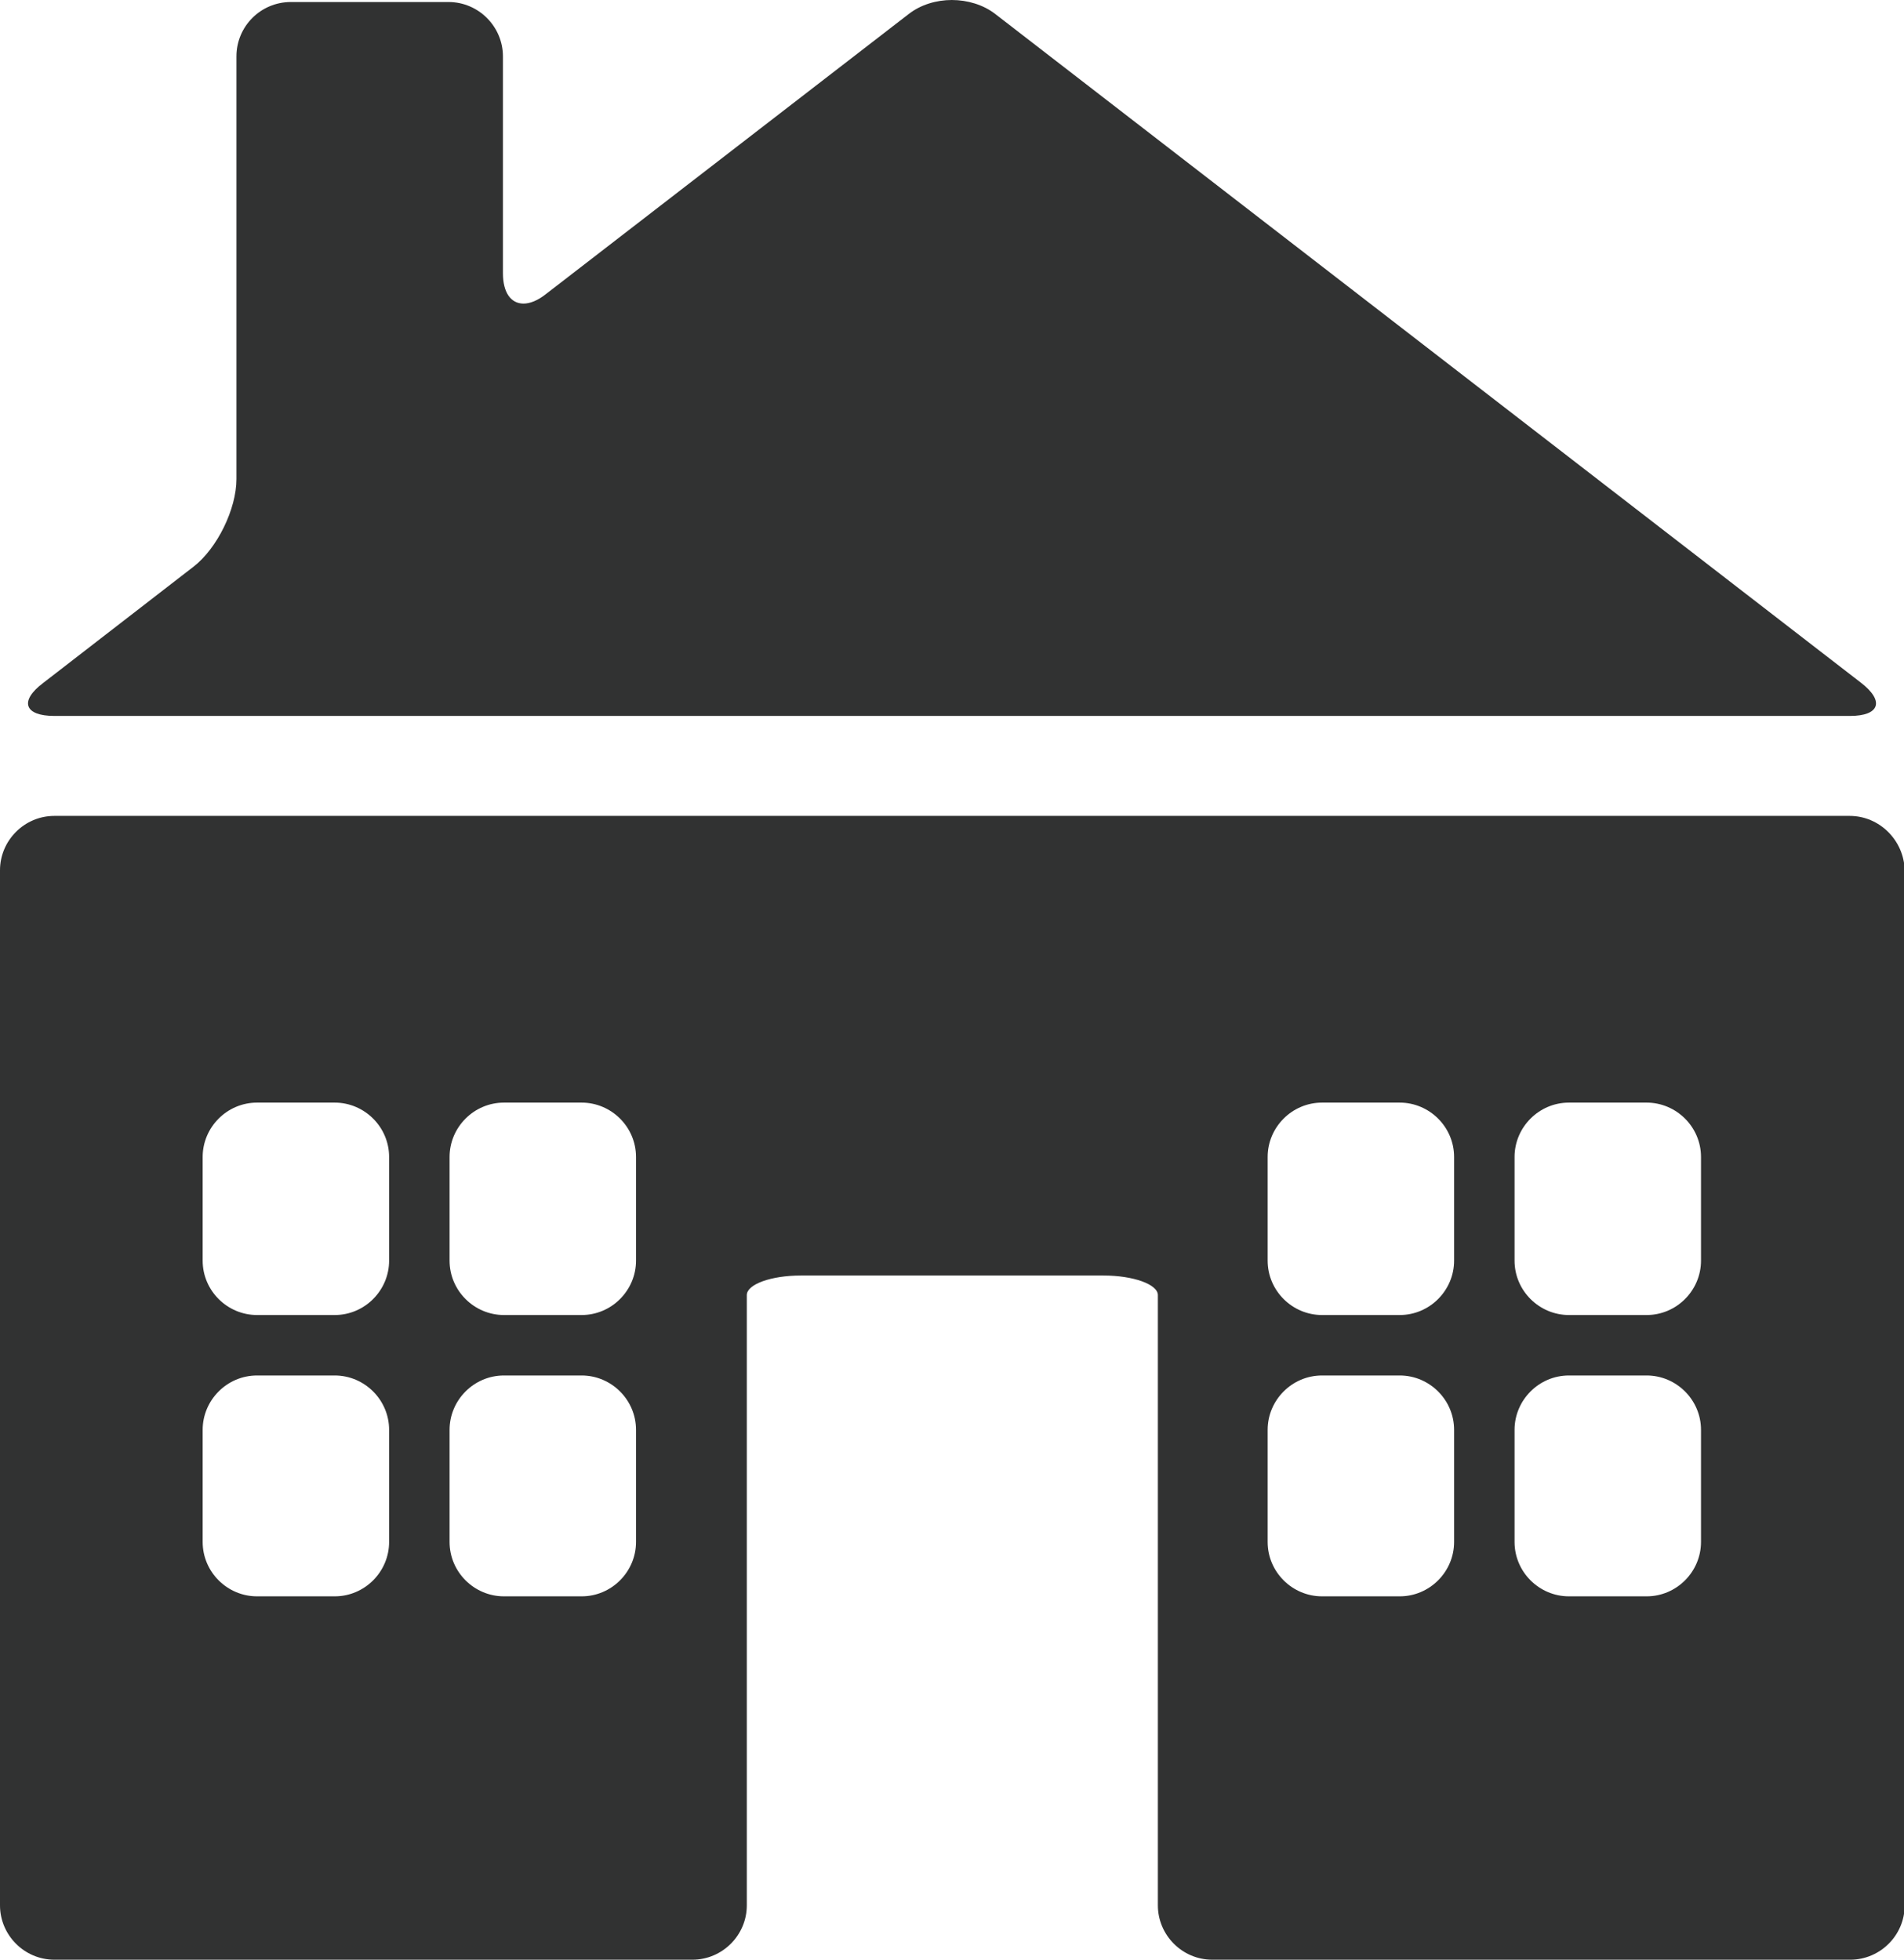
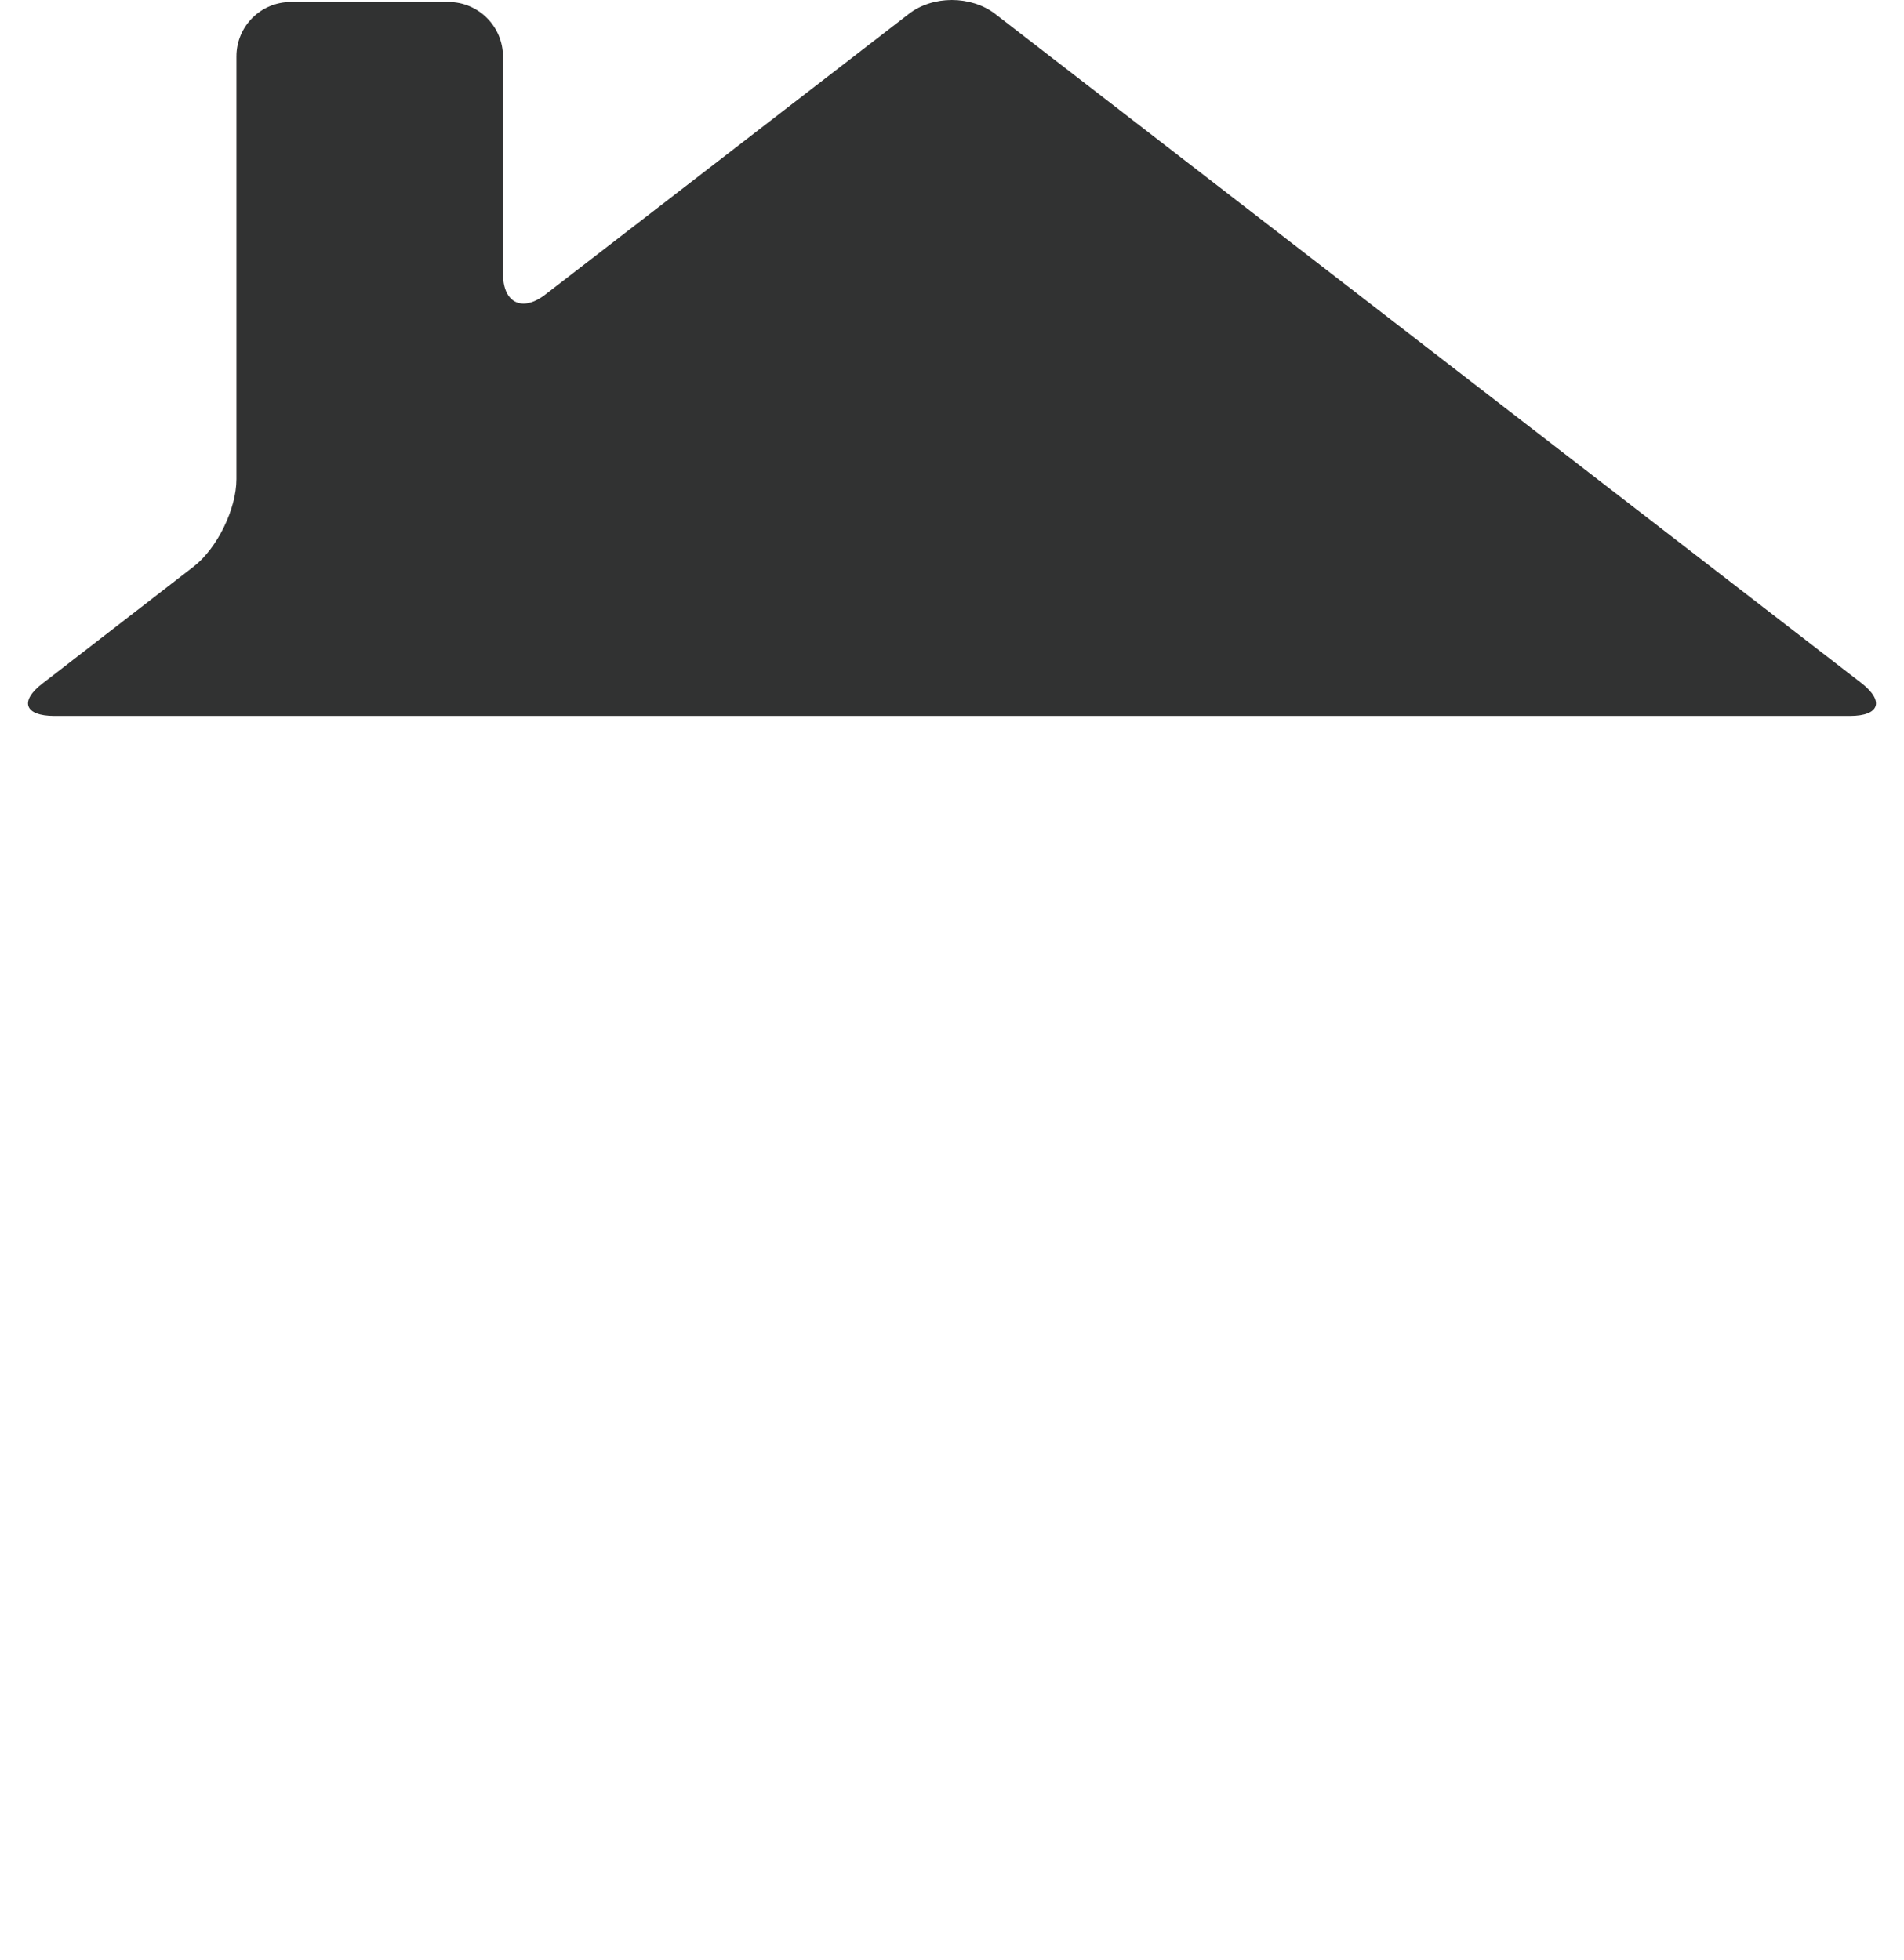
<svg xmlns="http://www.w3.org/2000/svg" version="1.1" id="Layer_1" x="0px" y="0px" viewBox="0 0 56.37 58.03" style="enable-background:new 0 0 56.37 58.03;" xml:space="preserve">
  <style type="text/css">
	.st0{fill:#313232;}
</style>
  <g>
    <g>
-       <path class="st0" d="M54.76,24.16H1.61C0.72,24.16,0,24.89,0,25.77v30.65c0,0.88,0.72,1.61,1.61,1.61h18.89    c0.88,0,1.61-0.72,1.61-1.61V42.33c0-0.88,0-2.01,0-2.5c0-0.49,0-1.16,0-1.48c0-0.32,0.72-0.58,1.6-0.58h8.96    c0.88,0,1.61,0.26,1.61,0.58c0,0.32,0,0.99,0,1.48c0,0.49,0,1.62,0,2.5v14.09c0,0.88,0.72,1.61,1.61,1.61h18.89    c0.88,0,1.61-0.72,1.61-1.61V25.77C56.37,24.89,55.65,24.16,54.76,24.16z M11.52,45.66c0,0.88-0.72,1.61-1.61,1.61h-2.3    c-0.88,0-1.61-0.72-1.61-1.61v-3.32c0-0.88,0.72-1.61,1.61-1.61h2.3c0.88,0,1.61,0.72,1.61,1.61V45.66z M11.52,37.33    c0,0.88-0.72,1.61-1.61,1.61h-2.3c-0.88,0-1.61-0.72-1.61-1.61v-3.07c0-0.88,0.72-1.61,1.61-1.61h2.3c0.88,0,1.61,0.72,1.61,1.61    V37.33z M18.83,45.66c0,0.88-0.72,1.61-1.61,1.61h-2.3c-0.88,0-1.61-0.72-1.61-1.61v-3.32c0-0.88,0.72-1.61,1.61-1.61h2.3    c0.88,0,1.61,0.72,1.61,1.61V45.66z M18.83,37.33c0,0.88-0.72,1.61-1.61,1.61h-2.3c-0.88,0-1.61-0.72-1.61-1.61v-3.07    c0-0.88,0.72-1.61,1.61-1.61h2.3c0.88,0,1.61,0.72,1.61,1.61V37.33z M43.05,45.66c0,0.88-0.72,1.61-1.61,1.61h-2.3    c-0.88,0-1.61-0.72-1.61-1.61v-3.32c0-0.88,0.72-1.61,1.61-1.61h2.3c0.88,0,1.61,0.72,1.61,1.61V45.66z M43.05,37.33    c0,0.88-0.72,1.61-1.61,1.61h-2.3c-0.88,0-1.61-0.72-1.61-1.61v-3.07c0-0.88,0.72-1.61,1.61-1.61h2.3c0.88,0,1.61,0.72,1.61,1.61    V37.33z M50.36,45.66c0,0.88-0.72,1.61-1.61,1.61h-2.3c-0.88,0-1.61-0.72-1.61-1.61v-3.32c0-0.88,0.72-1.61,1.61-1.61h2.3    c0.88,0,1.61,0.72,1.61,1.61V45.66z M50.36,37.33c0,0.88-0.72,1.61-1.61,1.61h-2.3c-0.88,0-1.61-0.72-1.61-1.61v-3.07    c0-0.88,0.72-1.61,1.61-1.61h2.3c0.88,0,1.61,0.72,1.61,1.61V37.33z" />
      <path class="st0" d="M1.61,21.2h53.16c0.88,0,1.03-0.44,0.33-0.98L29.46,0.41C29.11,0.14,28.64,0,28.18,0    c-0.46,0-0.92,0.14-1.27,0.41l-10.75,8.3c-0.24,0.19-0.47,0.28-0.66,0.28c-0.37,0-0.61-0.32-0.61-0.9V1.67    c0-0.88-0.72-1.61-1.61-1.61H8.61C7.72,0.06,7,0.78,7,1.67v12.52c0,0.88-0.57,2.05-1.27,2.59l-4.46,3.45    C0.57,20.76,0.72,21.2,1.61,21.2z" />
    </g>
  </g>
</svg>